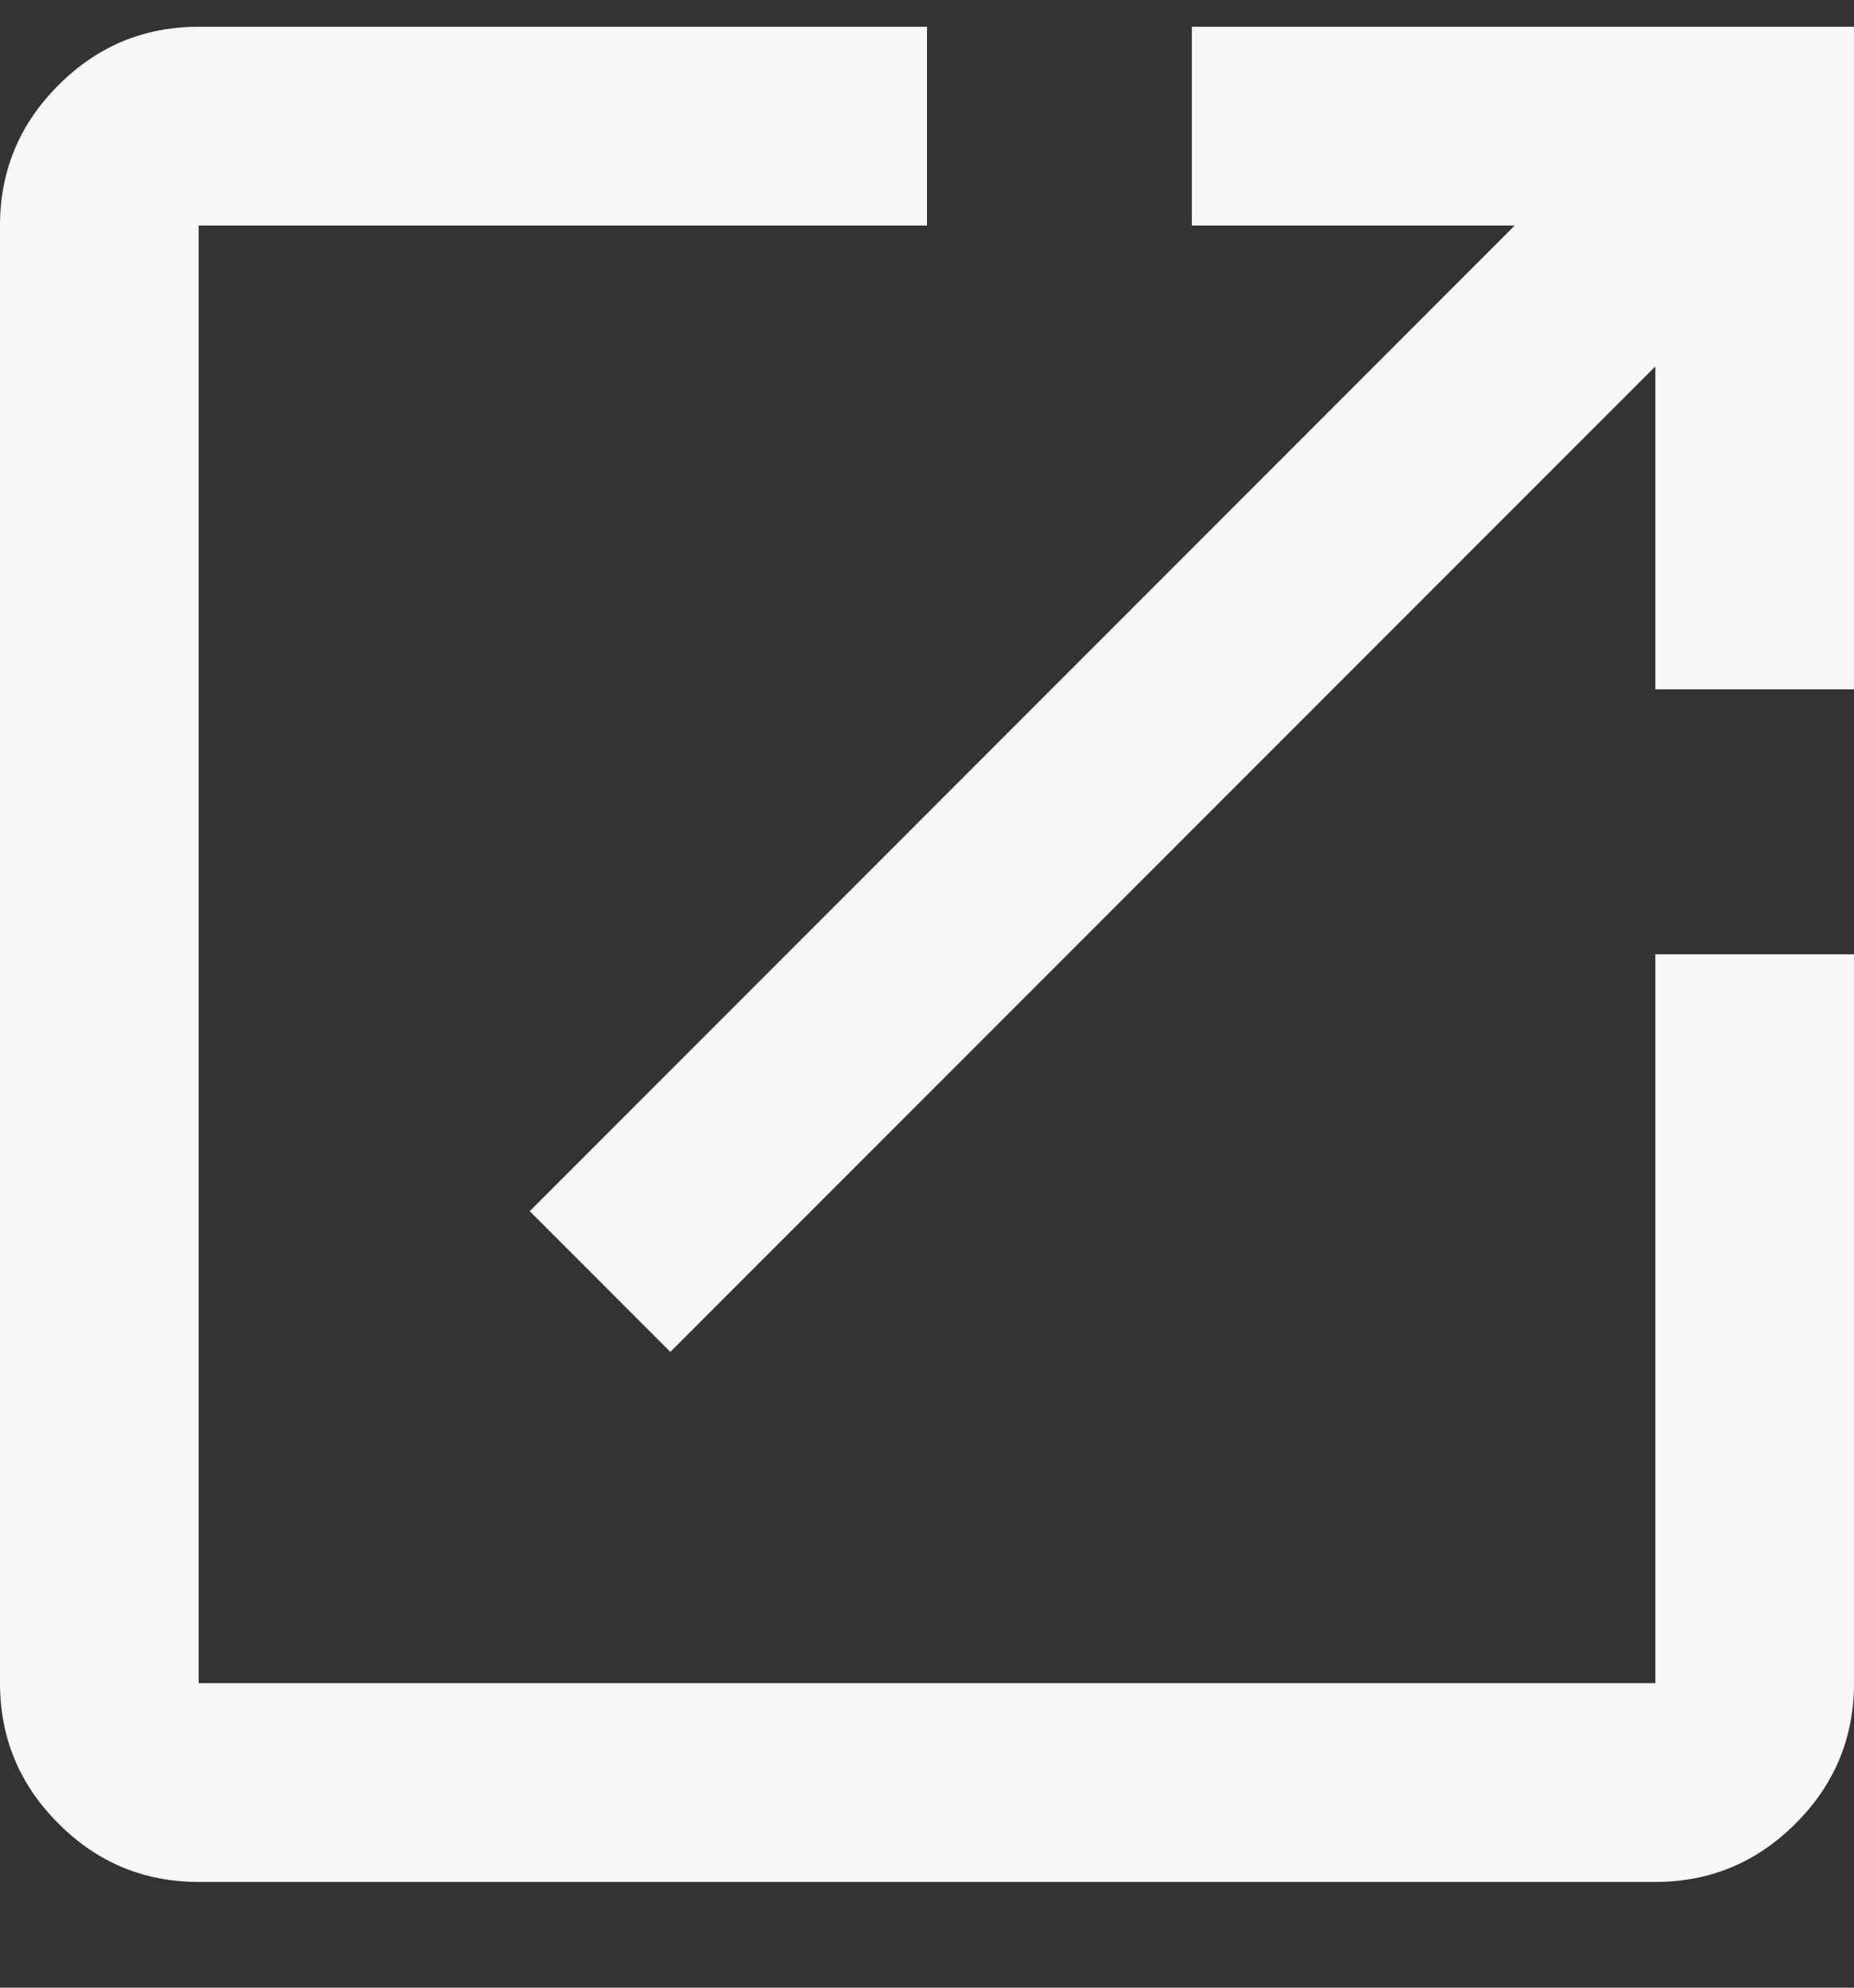
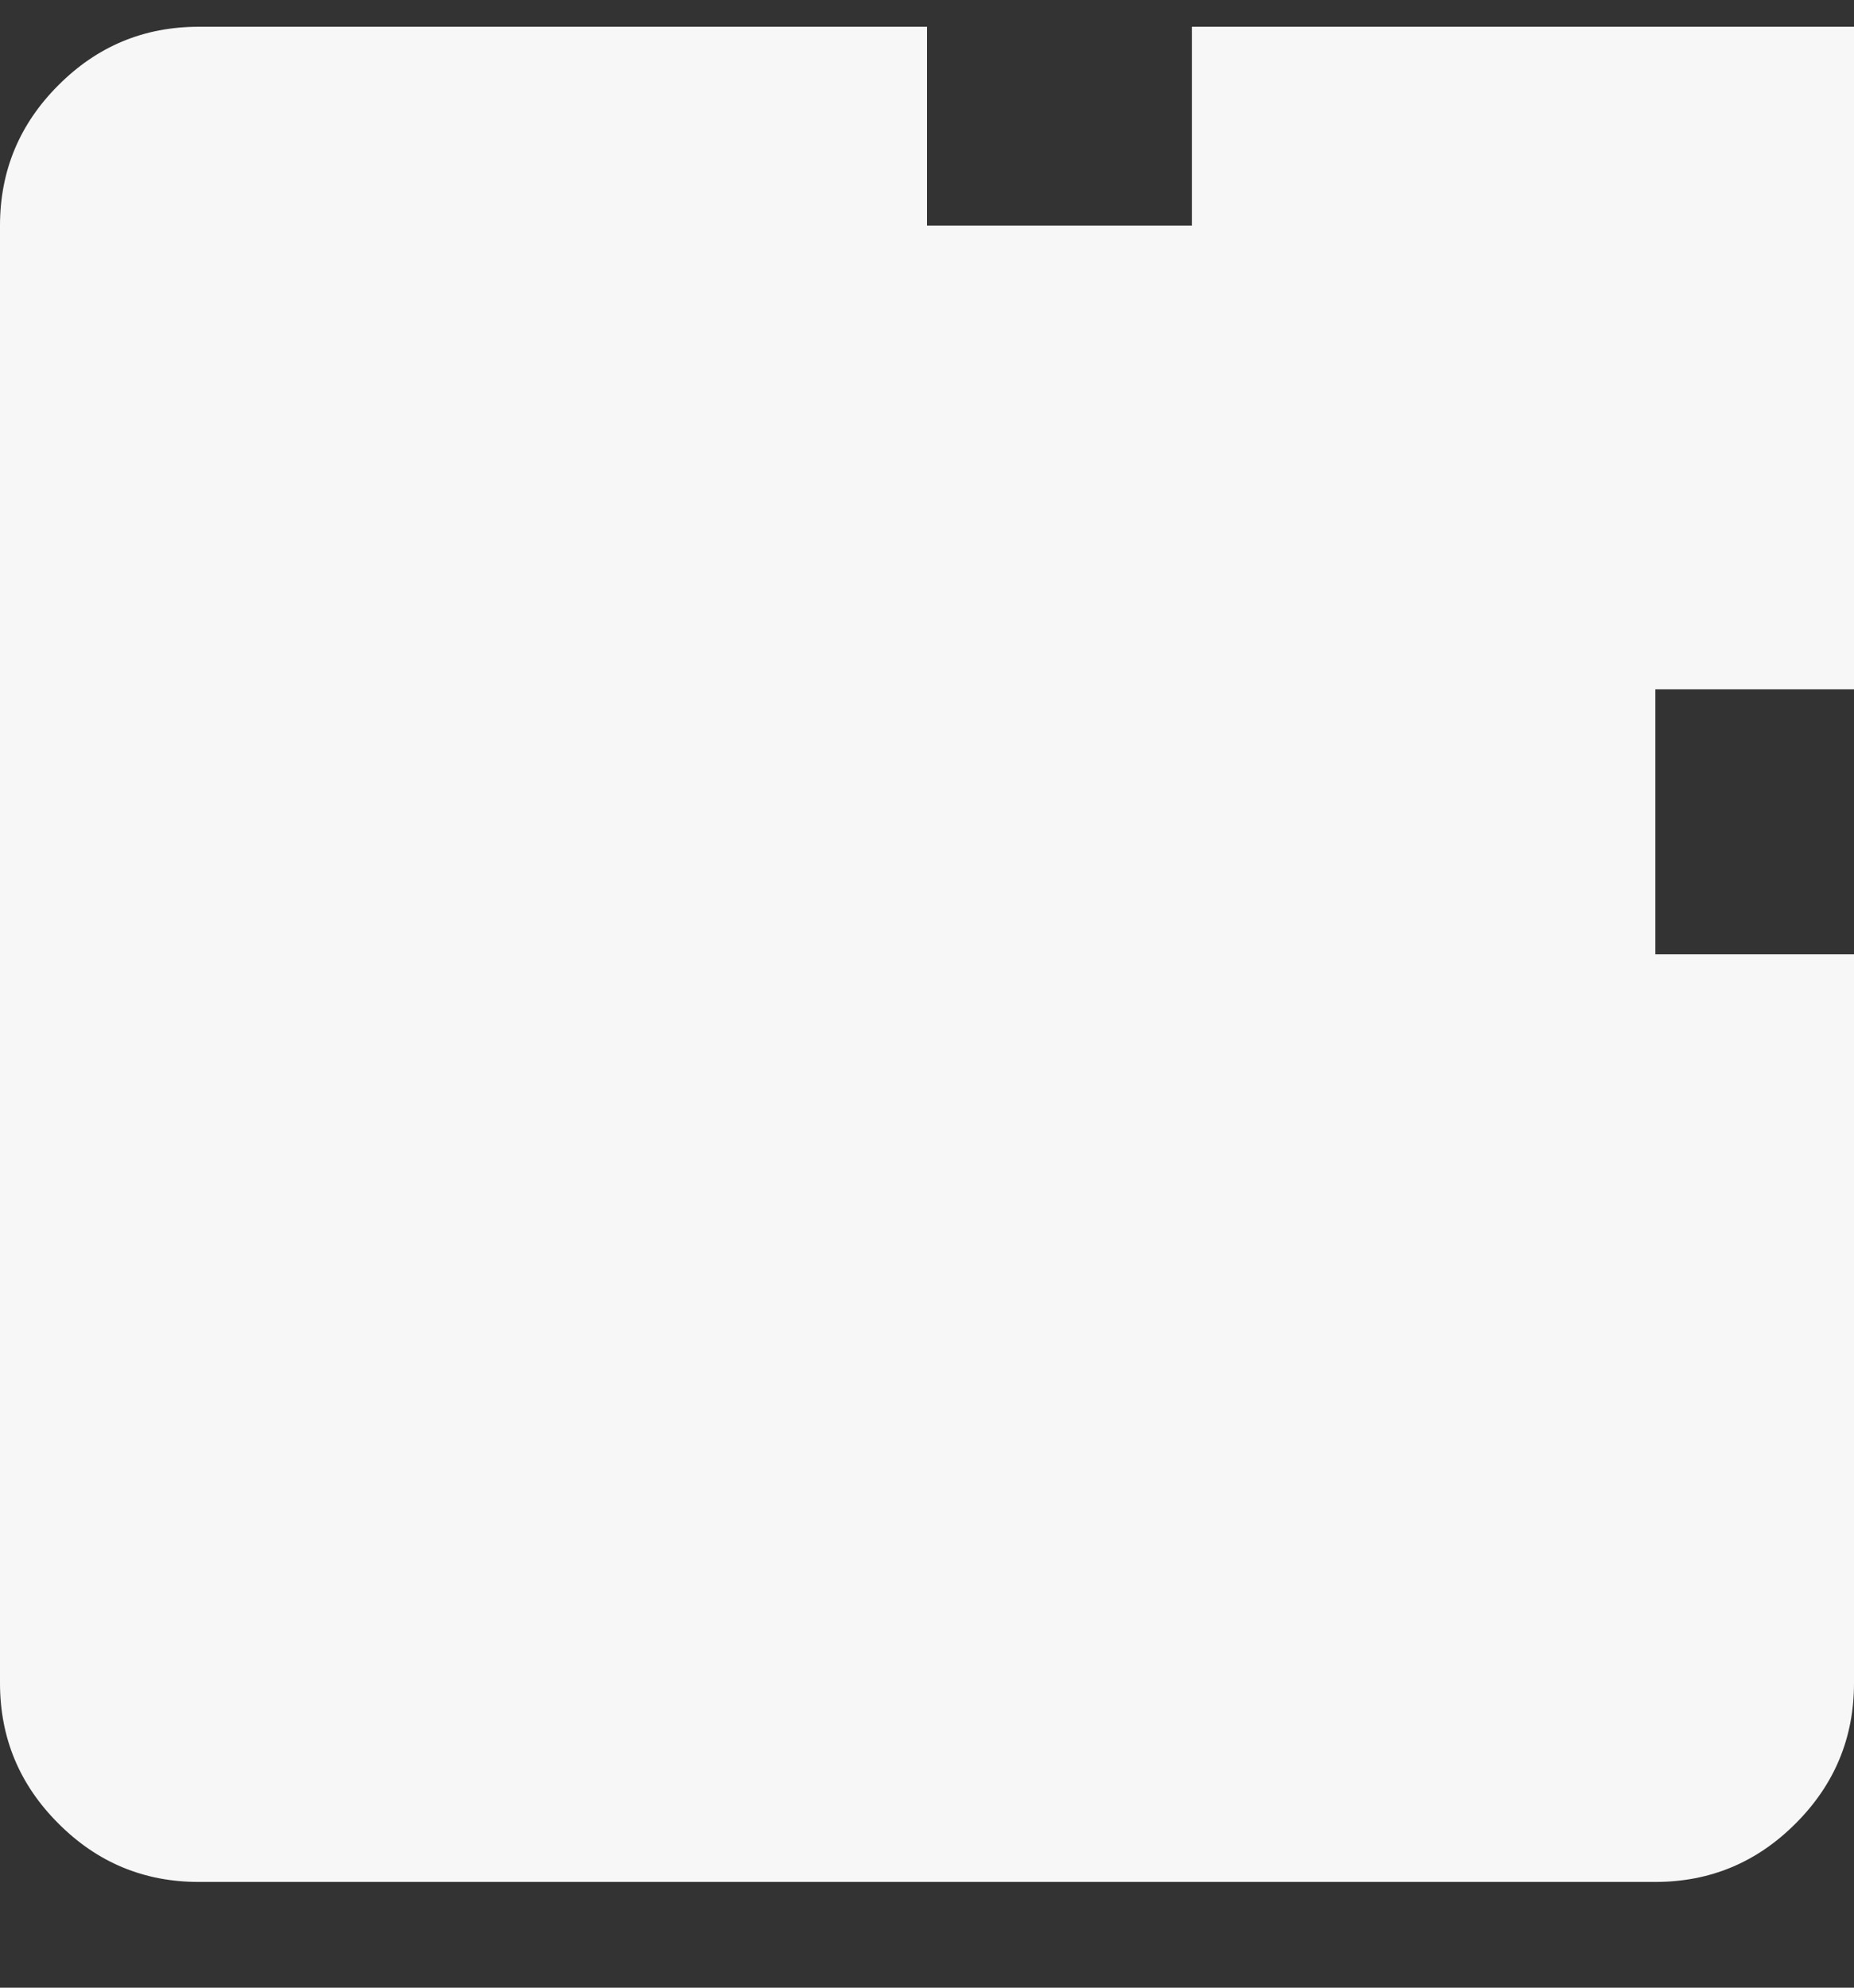
<svg xmlns="http://www.w3.org/2000/svg" width="14" height="15" viewBox="0 0 14 15" fill="none">
  <rect x="0" y="0" width="14" height="15" fill="#333333" stroke="none" />
-   <path d="M1.5 14.202C1.087 14.202 0.734 14.055 0.441 13.761C0.147 13.468 0 13.114 0 12.702V1.702C0 1.29 0.147 0.936 0.441 0.643C0.734 0.349 1.087 0.202 1.5 0.202H7V1.702H1.5V12.702H12.5V7.202H14V12.702C14 13.114 13.853 13.468 13.559 13.761C13.266 14.055 12.912 14.202 12.5 14.202H1.5ZM5.062 10.202L4 9.14L11.438 1.702H9V0.202H14V5.202H12.5V2.765L5.062 10.202Z" fill="#F7F7F7" />
+   <path d="M1.5 14.202C1.087 14.202 0.734 14.055 0.441 13.761C0.147 13.468 0 13.114 0 12.702V1.702C0 1.29 0.147 0.936 0.441 0.643C0.734 0.349 1.087 0.202 1.5 0.202H7V1.702H1.5H12.5V7.202H14V12.702C14 13.114 13.853 13.468 13.559 13.761C13.266 14.055 12.912 14.202 12.5 14.202H1.5ZM5.062 10.202L4 9.14L11.438 1.702H9V0.202H14V5.202H12.5V2.765L5.062 10.202Z" fill="#F7F7F7" />
</svg>